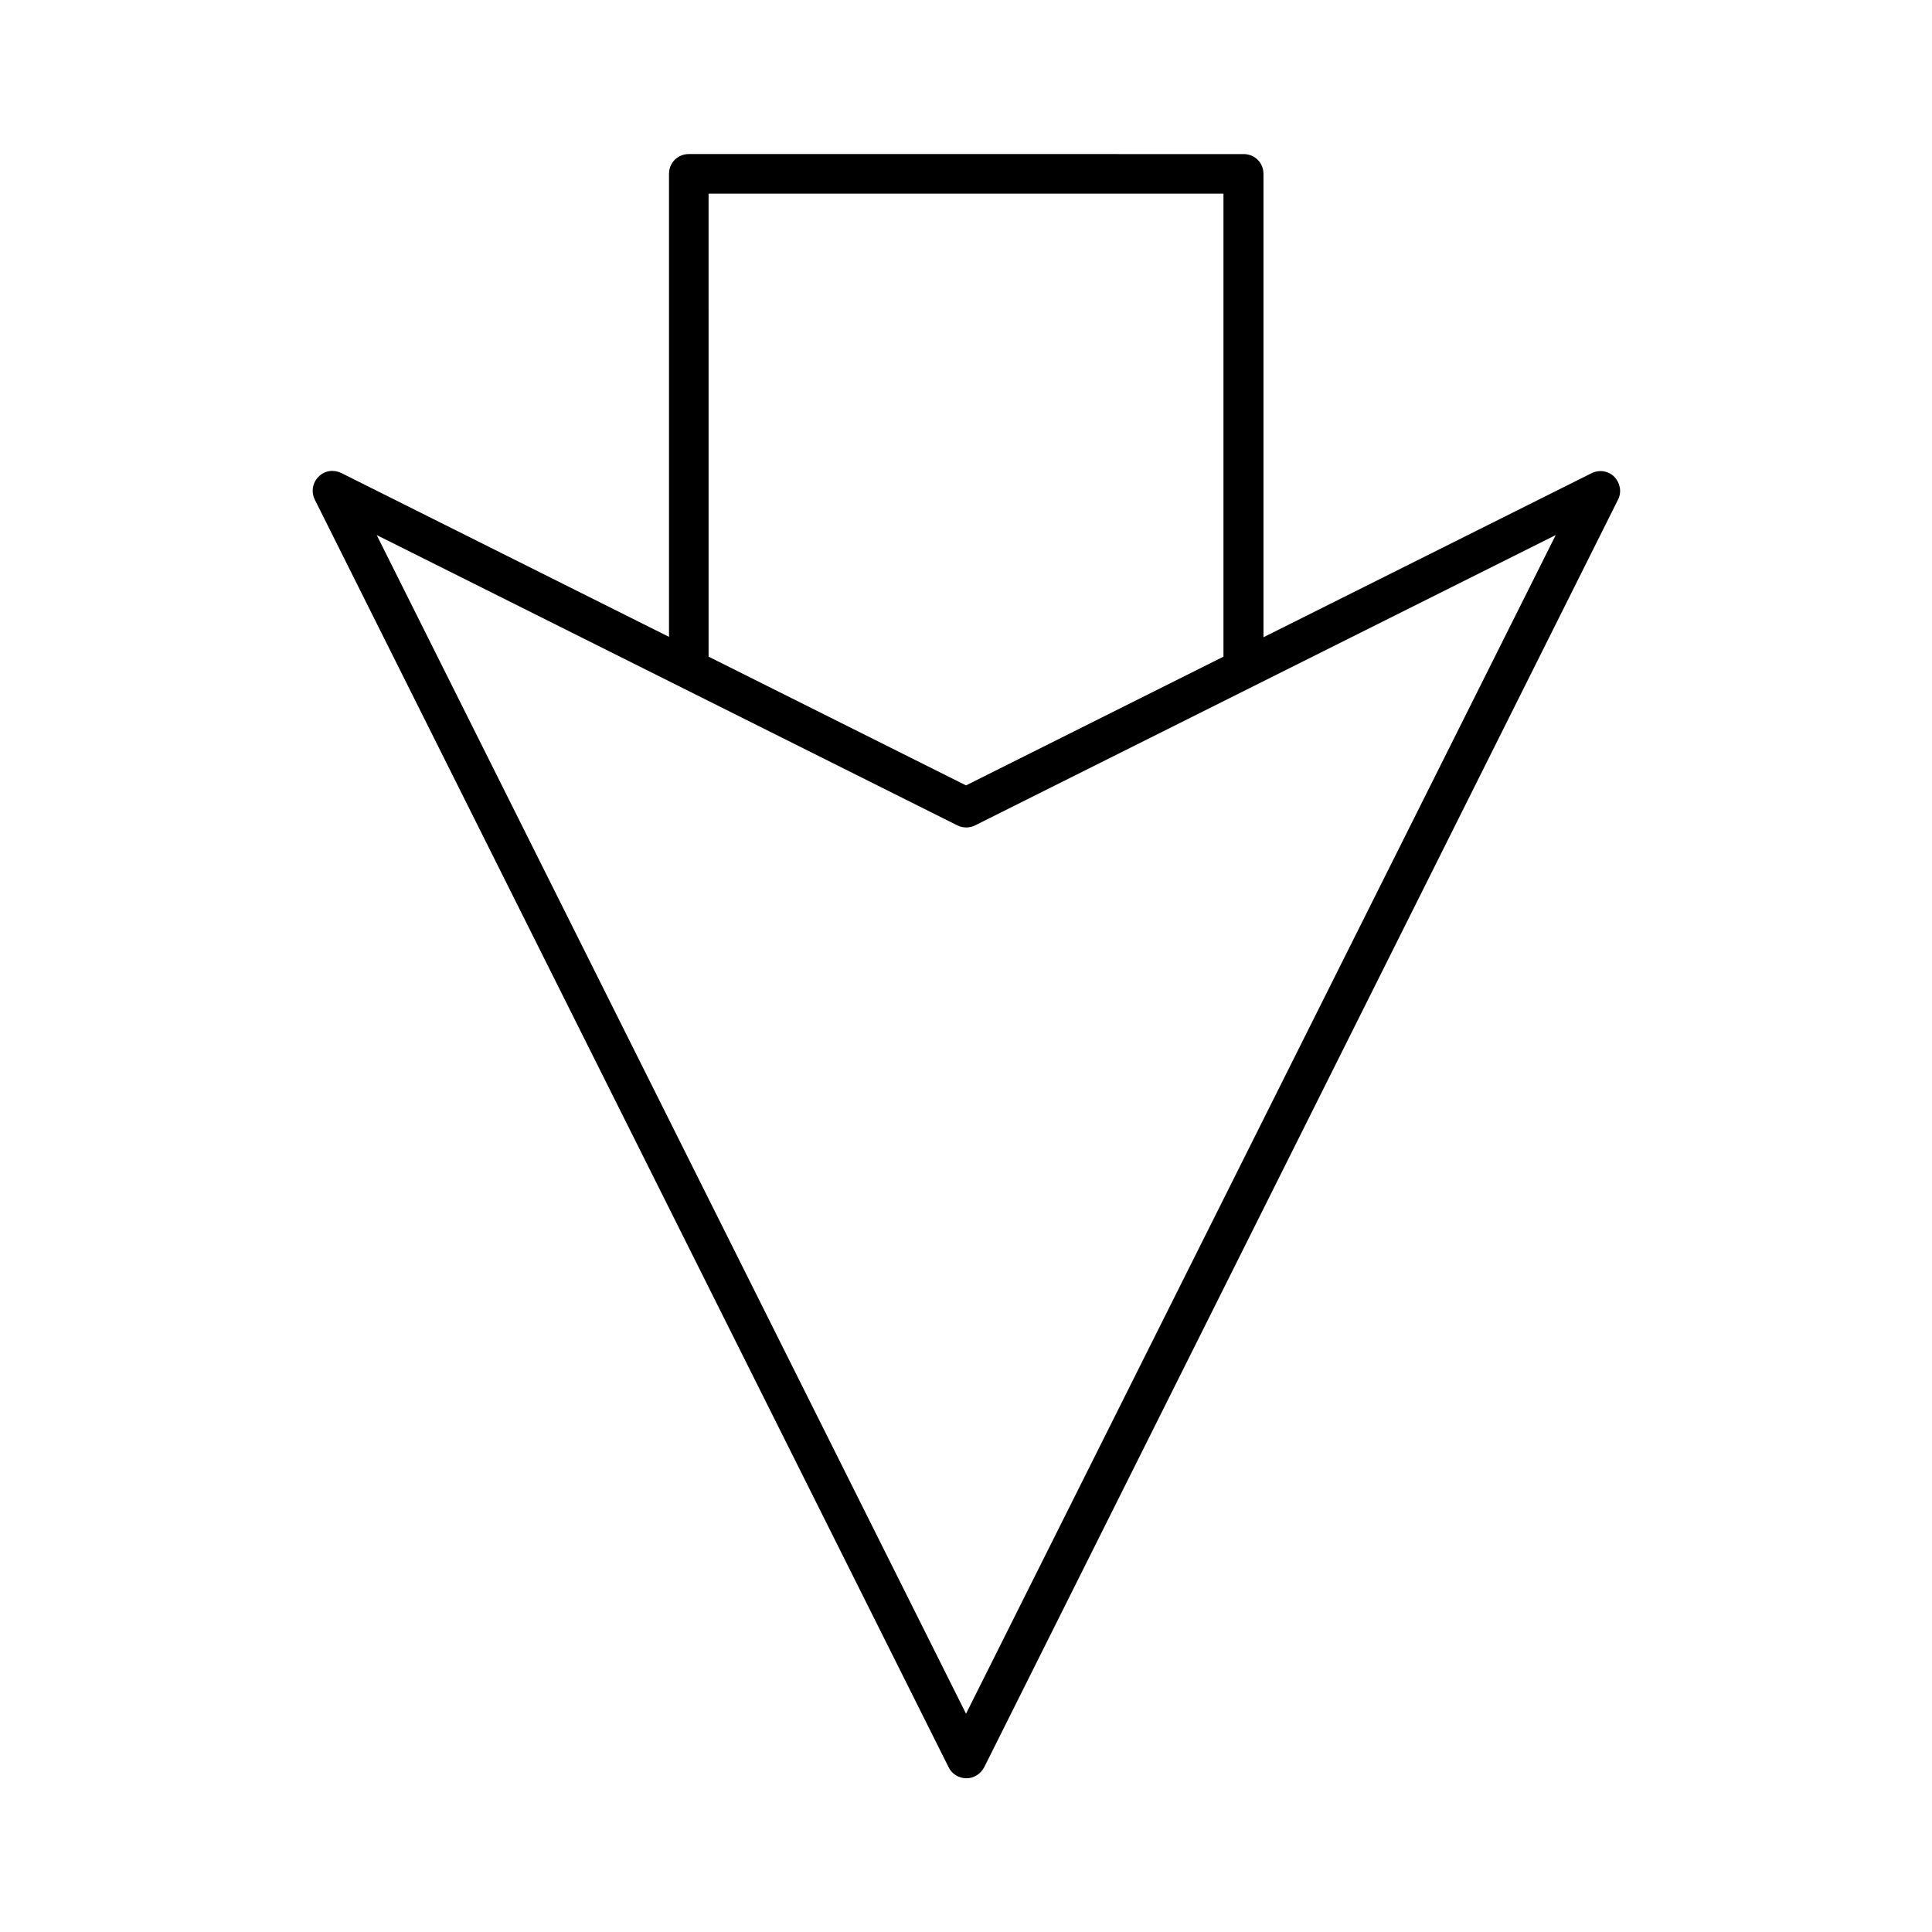
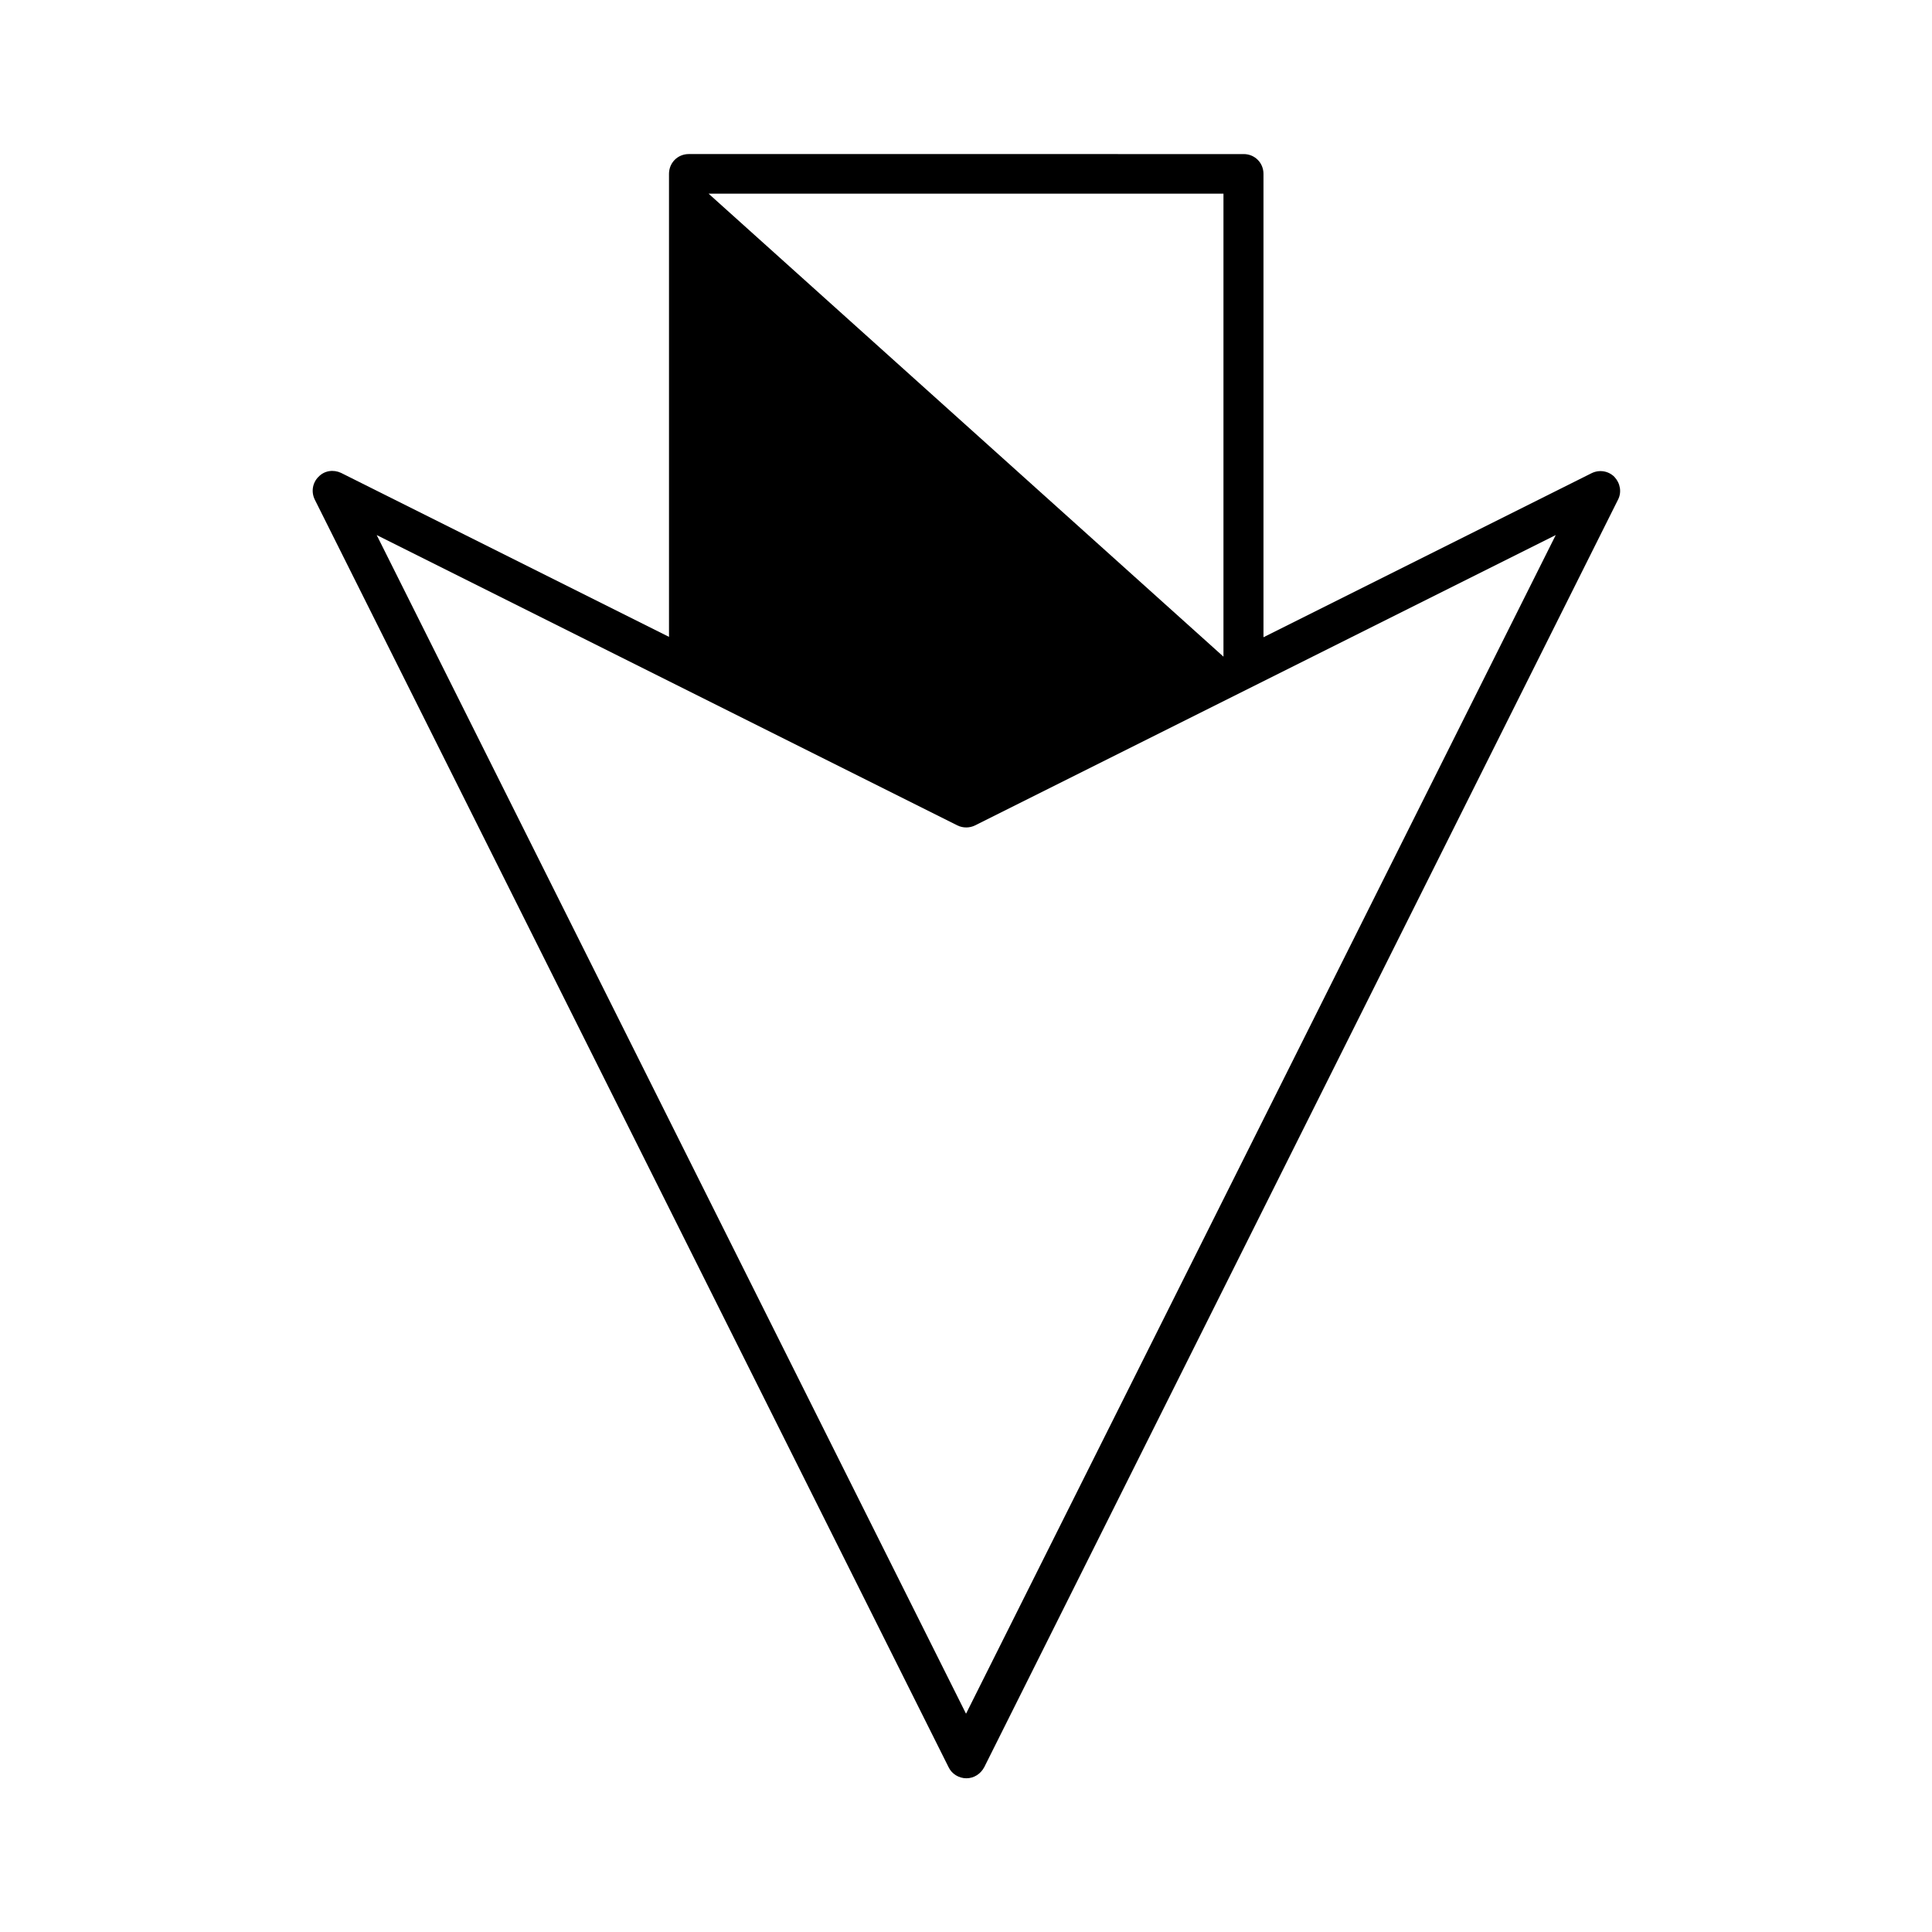
<svg xmlns="http://www.w3.org/2000/svg" fill="#000000" width="800px" height="800px" version="1.1" viewBox="144 144 512 512">
-   <path d="m228.39 270.37c-1.574 1.574-1.996 3.988-0.945 6.086l167.94 335.87c0.84 1.785 2.731 2.938 4.723 2.938 1.996 0 3.777-1.156 4.723-2.938l167.94-335.87c1.051-1.996 0.629-4.41-0.945-6.086-1.574-1.574-3.988-1.996-6.086-0.945l-86.906 43.453v-122.8c0-2.938-2.309-5.246-5.246-5.246l-147.05-0.004c-2.938 0-5.246 2.309-5.246 5.246v122.7l-86.906-43.453c-2-0.941-4.414-0.629-5.988 1.051zm103.39-75.047h136.45v122.7l-68.223 34.113-68.223-34.113zm65.914 167.41c1.469 0.734 3.254 0.734 4.723 0l153.87-76.938-156.28 312.36-156.18-312.36z" />
+   <path d="m228.39 270.37c-1.574 1.574-1.996 3.988-0.945 6.086l167.94 335.87c0.84 1.785 2.731 2.938 4.723 2.938 1.996 0 3.777-1.156 4.723-2.938l167.94-335.87c1.051-1.996 0.629-4.41-0.945-6.086-1.574-1.574-3.988-1.996-6.086-0.945l-86.906 43.453v-122.8c0-2.938-2.309-5.246-5.246-5.246l-147.05-0.004c-2.938 0-5.246 2.309-5.246 5.246v122.7l-86.906-43.453c-2-0.941-4.414-0.629-5.988 1.051zm103.39-75.047h136.45v122.7zm65.914 167.41c1.469 0.734 3.254 0.734 4.723 0l153.87-76.938-156.28 312.36-156.18-312.36z" />
</svg>